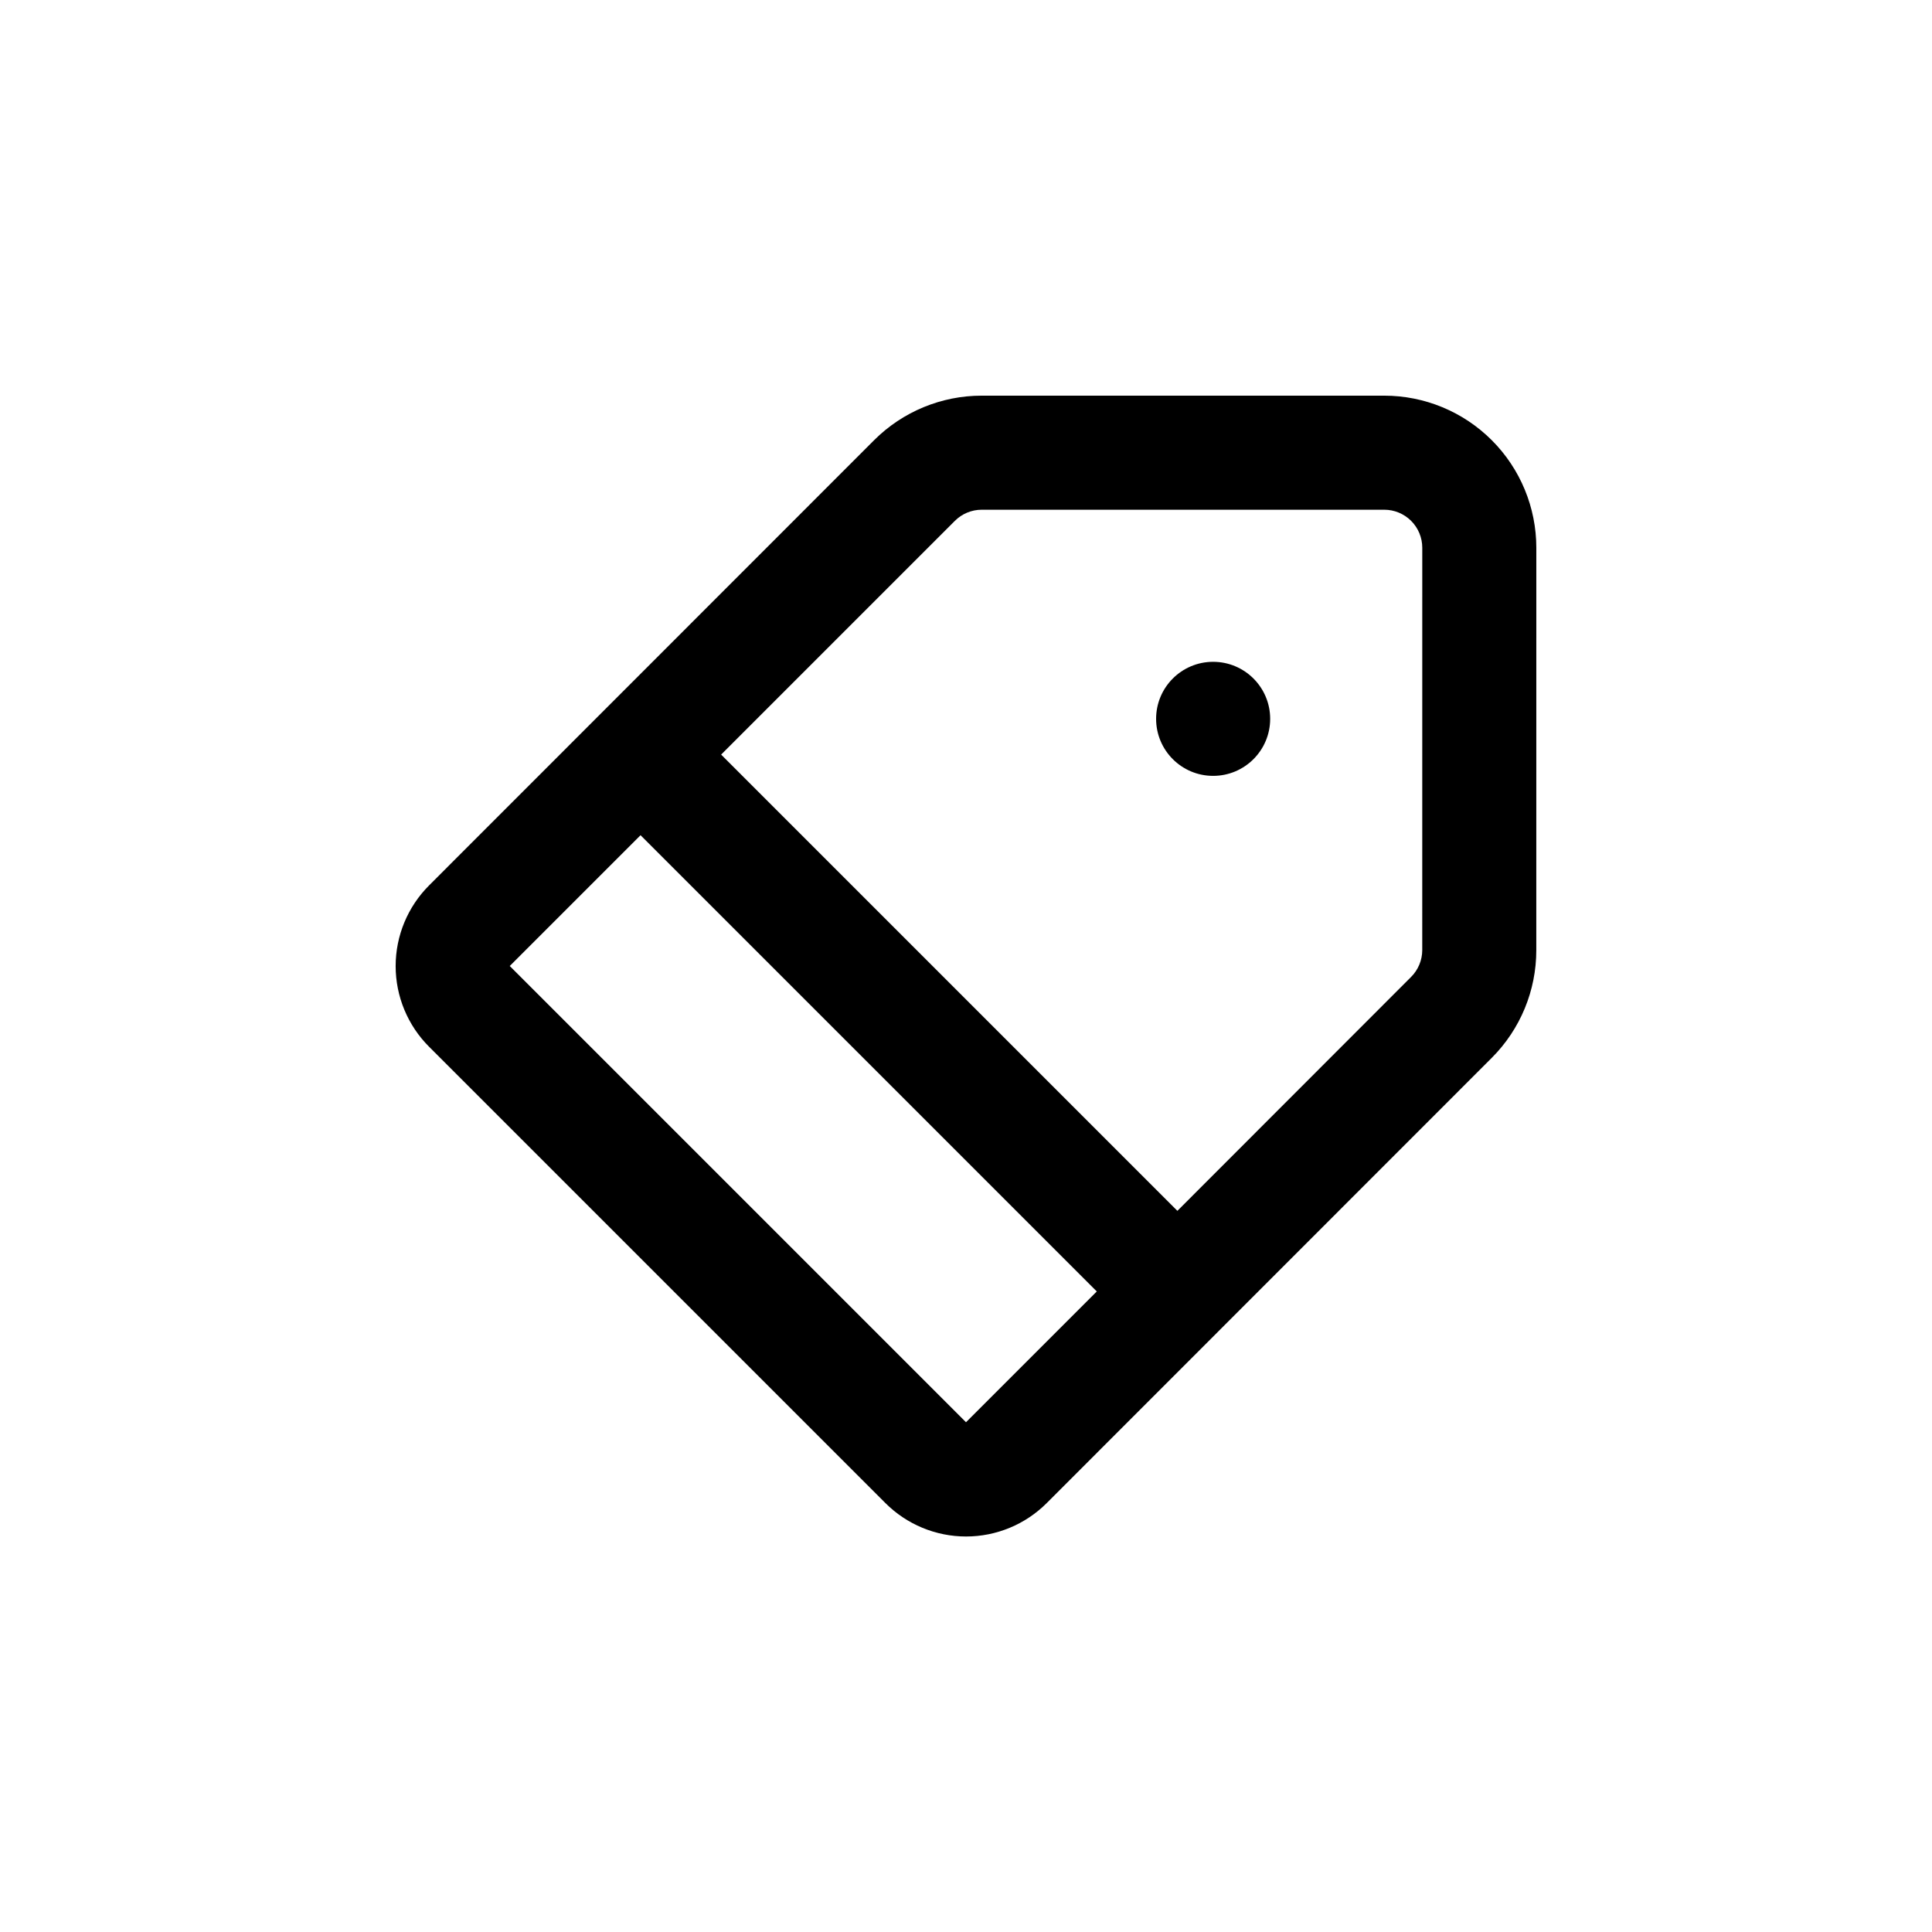
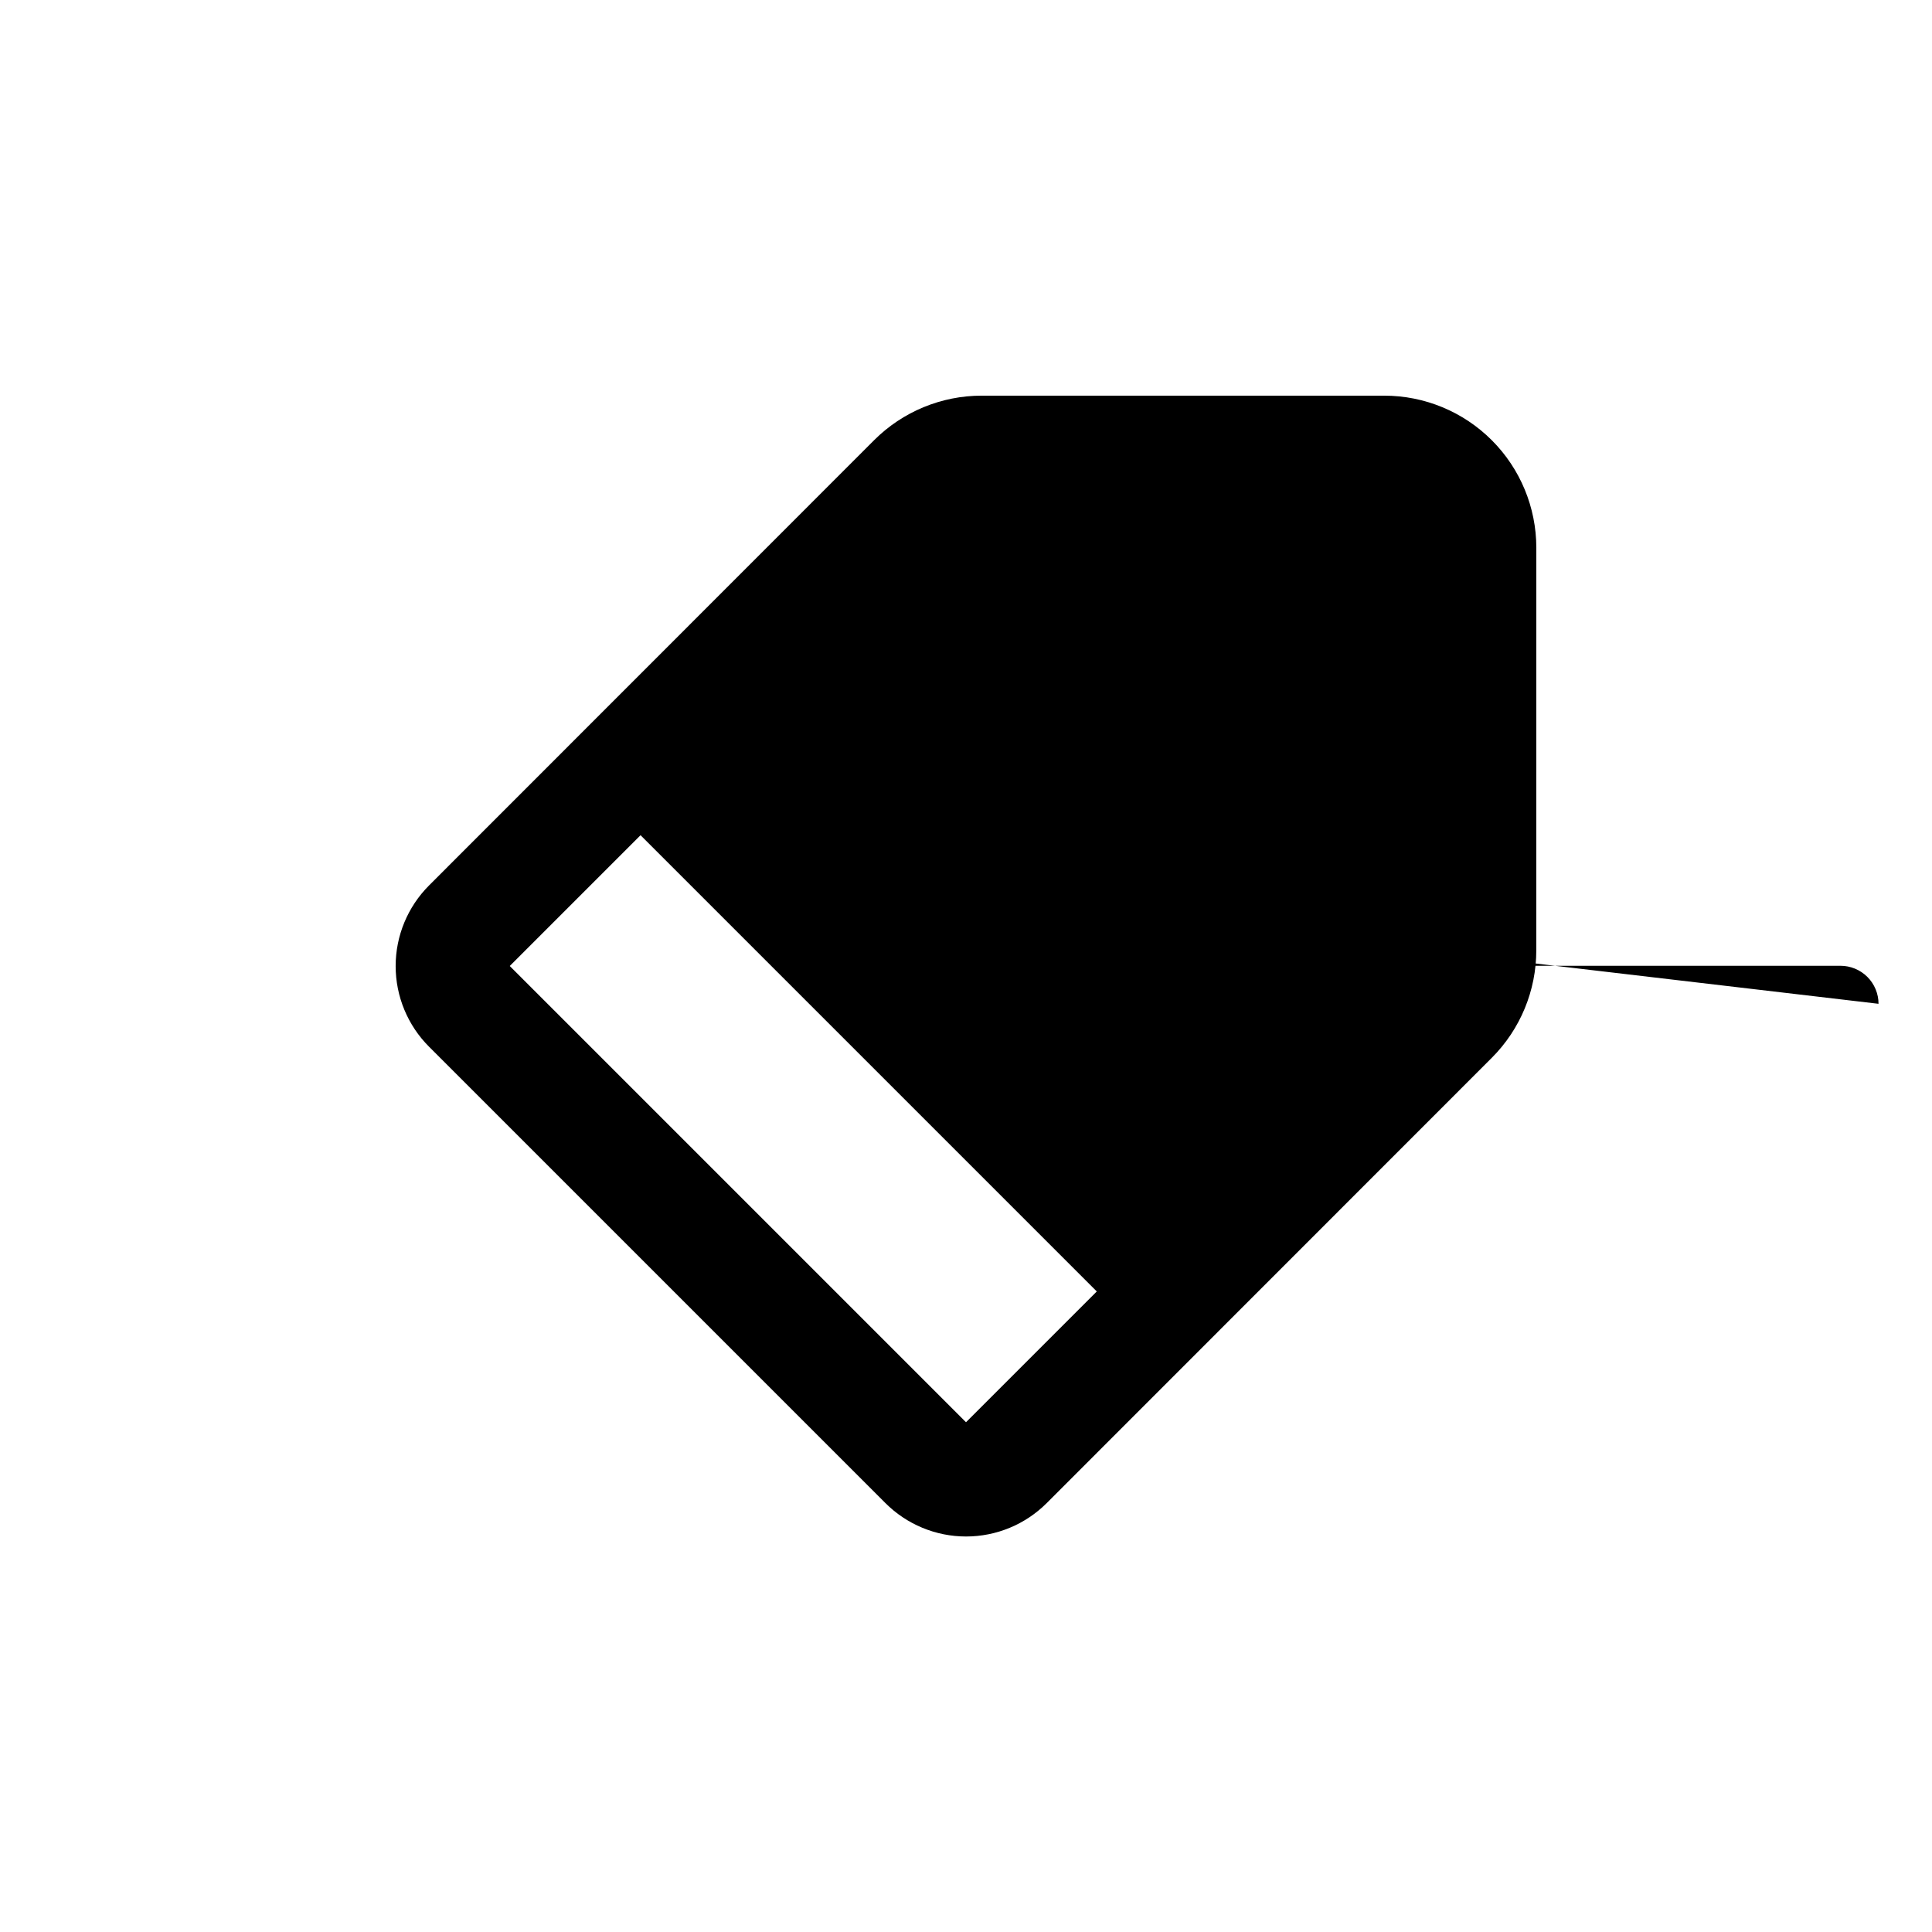
<svg xmlns="http://www.w3.org/2000/svg" fill="#000000" width="800px" height="800px" version="1.1" viewBox="144 144 512 512">
  <g>
-     <path d="m480.61 334.5c0 8.348-6.769 15.113-15.117 15.113-8.348 0-15.113-6.766-15.113-15.113s6.766-15.113 15.113-15.113c8.348 0 15.117 6.766 15.117 15.113" />
-     <path d="m551.14 289.16c0-10.688-4.246-20.941-11.805-28.5-7.559-7.559-17.809-11.805-28.5-11.805h-106.66c-10.691-0.008-20.949 4.234-28.516 11.789l-117.94 117.99c-5.676 5.672-8.867 13.363-8.867 21.387 0 8.023 3.191 15.719 8.867 21.387l120.91 120.91c5.672 5.676 13.363 8.867 21.387 8.867 8.023 0 15.719-3.191 21.387-8.867l117.94-117.99c7.559-7.566 11.797-17.824 11.789-28.516zm-151.14 231.75-120.91-120.91 34.66-34.66 120.91 120.91zm120.91-125.1c-0.012 2.668-1.082 5.223-2.973 7.106l-61.918 61.969-120.91-120.91 61.918-61.918c1.891-1.906 4.469-2.977 7.152-2.973h106.66c2.672 0 5.234 1.059 7.125 2.949 1.891 1.891 2.953 4.453 2.953 7.125z" />
+     <path d="m551.14 289.16c0-10.688-4.246-20.941-11.805-28.5-7.559-7.559-17.809-11.805-28.5-11.805h-106.66c-10.691-0.008-20.949 4.234-28.516 11.789l-117.94 117.99c-5.676 5.672-8.867 13.363-8.867 21.387 0 8.023 3.191 15.719 8.867 21.387l120.91 120.91c5.672 5.676 13.363 8.867 21.387 8.867 8.023 0 15.719-3.191 21.387-8.867l117.94-117.99c7.559-7.566 11.797-17.824 11.789-28.516zm-151.14 231.75-120.91-120.91 34.66-34.66 120.91 120.91zm120.91-125.1c-0.012 2.668-1.082 5.223-2.973 7.106c1.891-1.906 4.469-2.977 7.152-2.973h106.66c2.672 0 5.234 1.059 7.125 2.949 1.891 1.891 2.953 4.453 2.953 7.125z" />
  </g>
</svg>